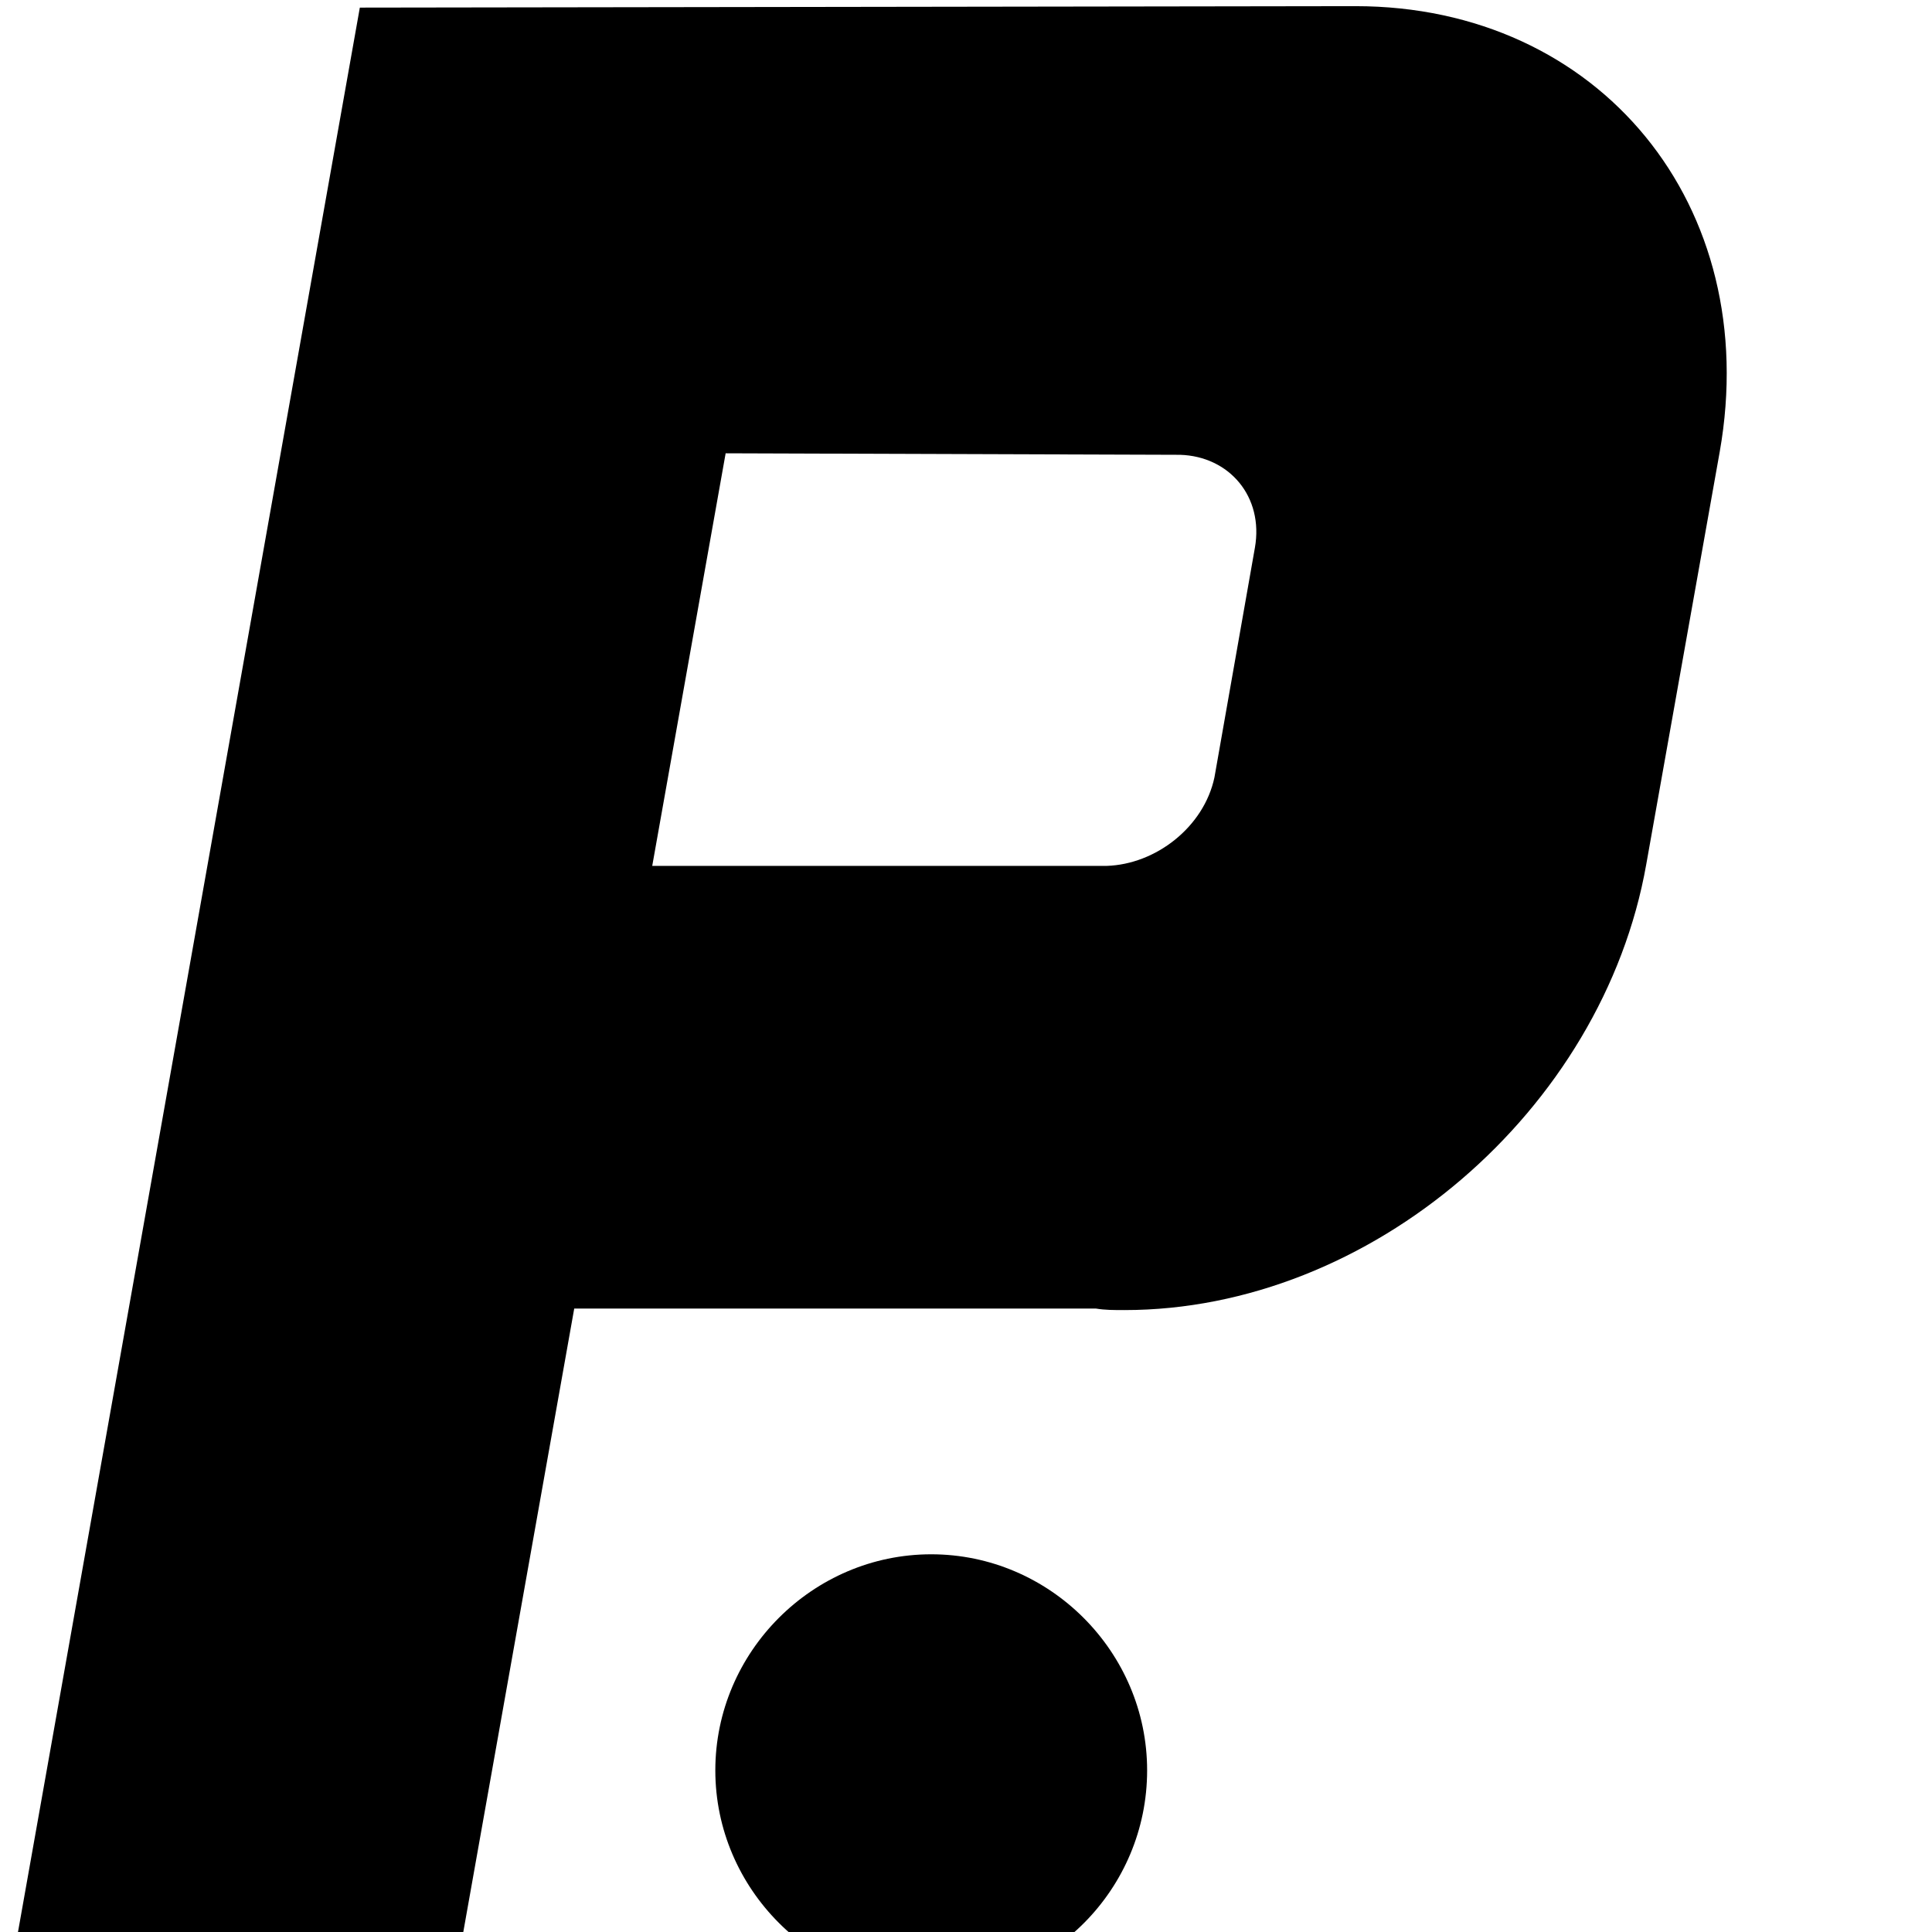
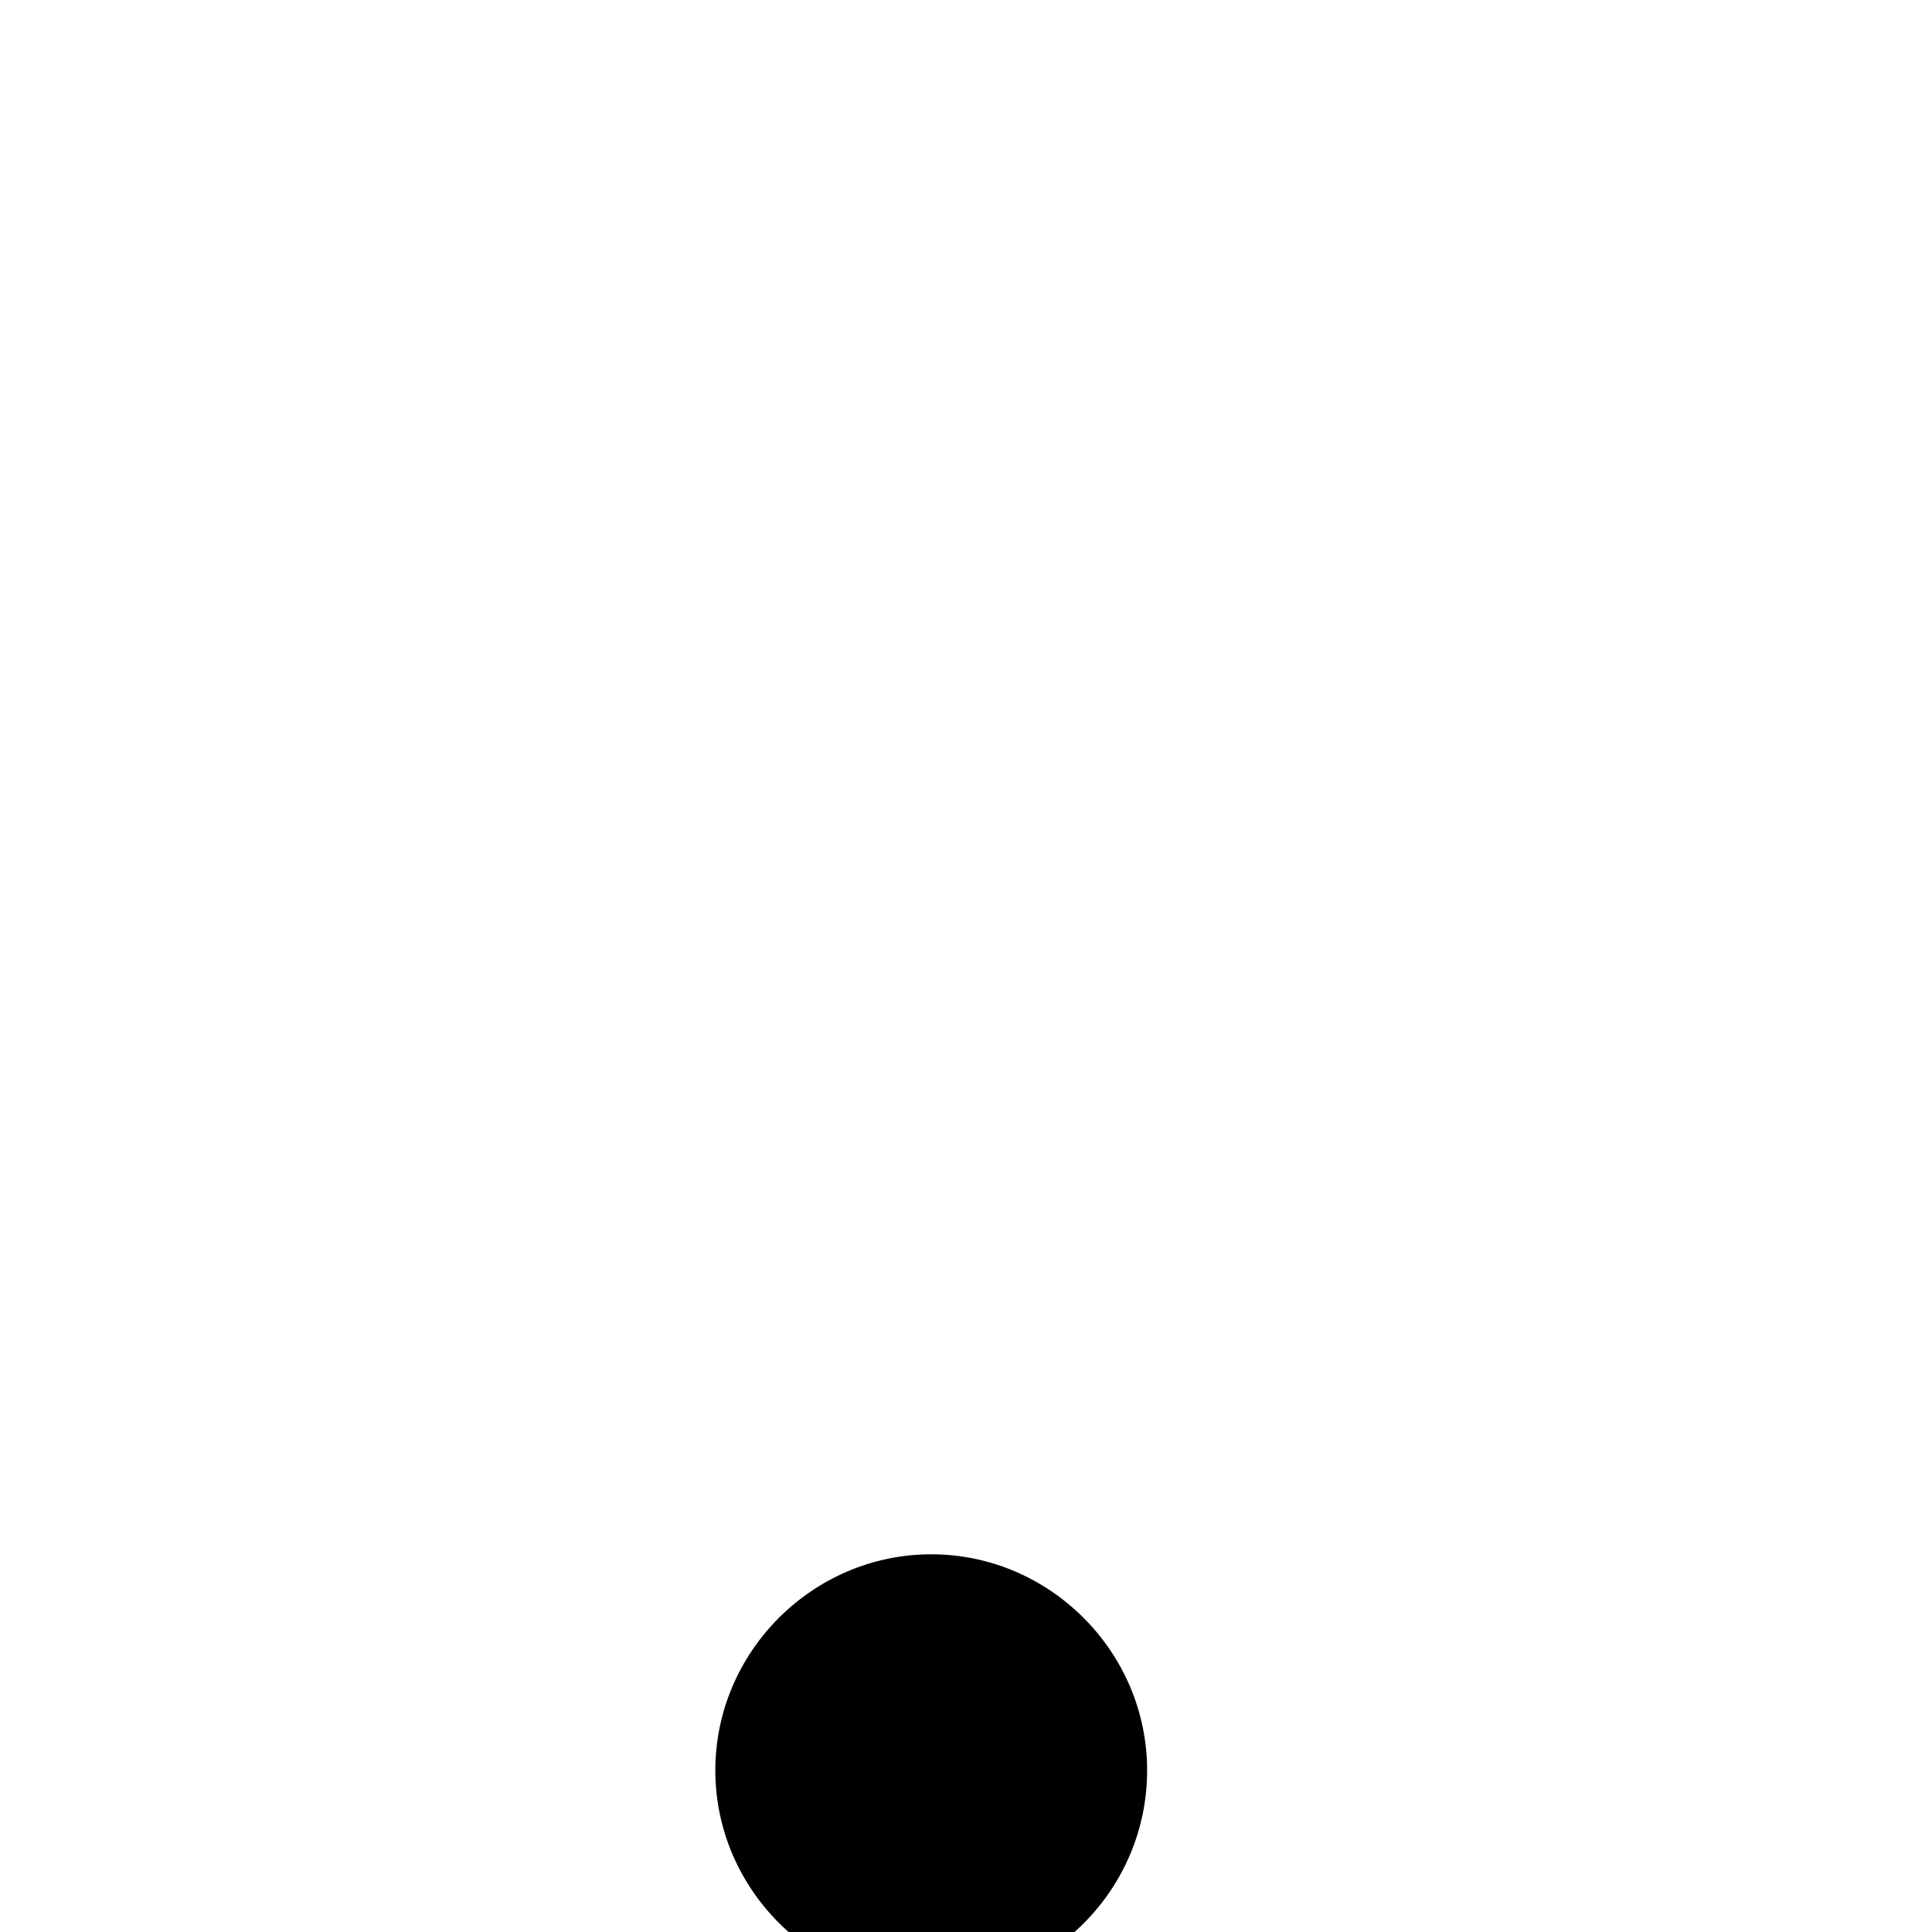
<svg xmlns="http://www.w3.org/2000/svg" width="32" height="32" viewBox="0 0 32 32" fill="none">
-   <path fill="black" d="M5.96 0.126L0 33.678H7.375L9.511 21.674H18.153C18.302 21.699 18.451 21.699 18.625 21.699C22.698 21.699 26.547 18.393 27.267 14.317L28.484 7.483C29.204 3.407 26.497 0.102 22.449 0.102L5.96 0.126ZM12.019 7.508L19.544 7.533C20.363 7.557 20.934 8.229 20.785 9.073L20.115 12.876C19.941 13.696 19.146 14.317 18.327 14.342H10.803L12.019 7.508Z" />
  <path fill="black" d="M15.424 25.744C13.462 25.744 11.848 27.359 11.848 29.323C11.848 31.286 13.462 32.902 15.424 32.902C17.411 32.902 19 31.286 19 29.323C19 27.359 17.386 25.744 15.424 25.744Z" />
  <style>
    @media (prefers-color-scheme:dark) {
      :root {
        filter: invert(100%)
      }
    }
  </style>
</svg>